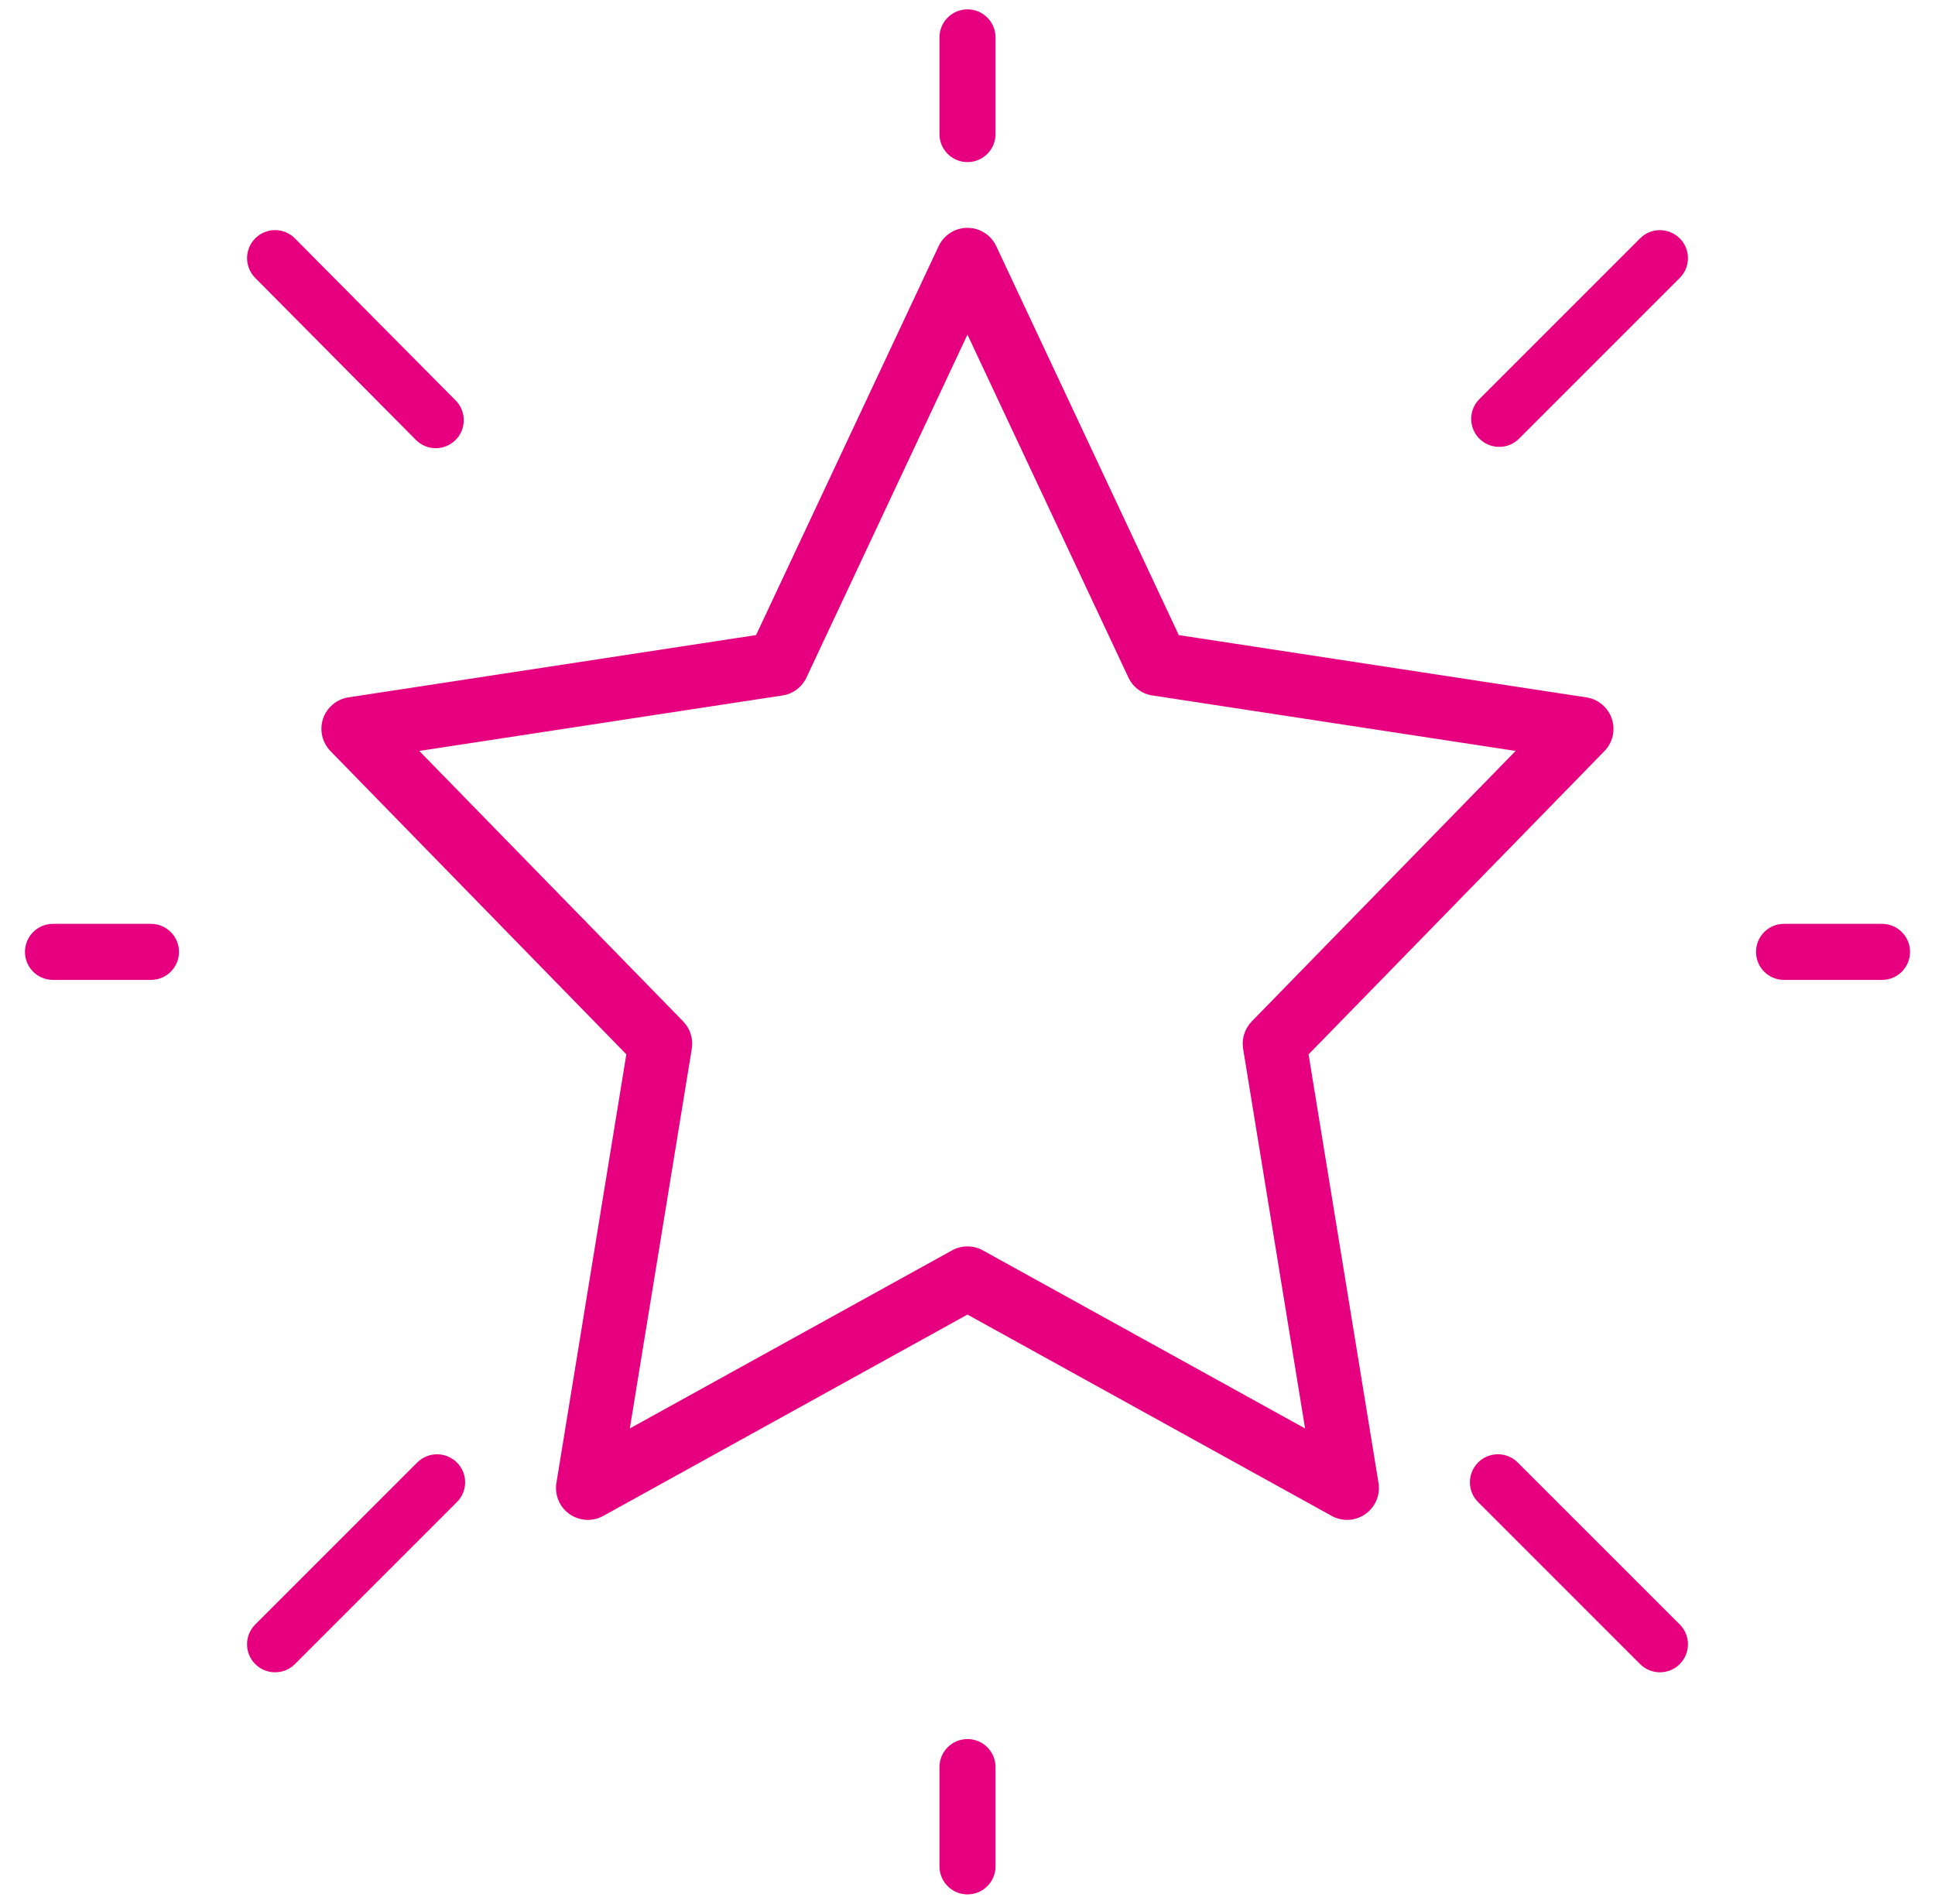
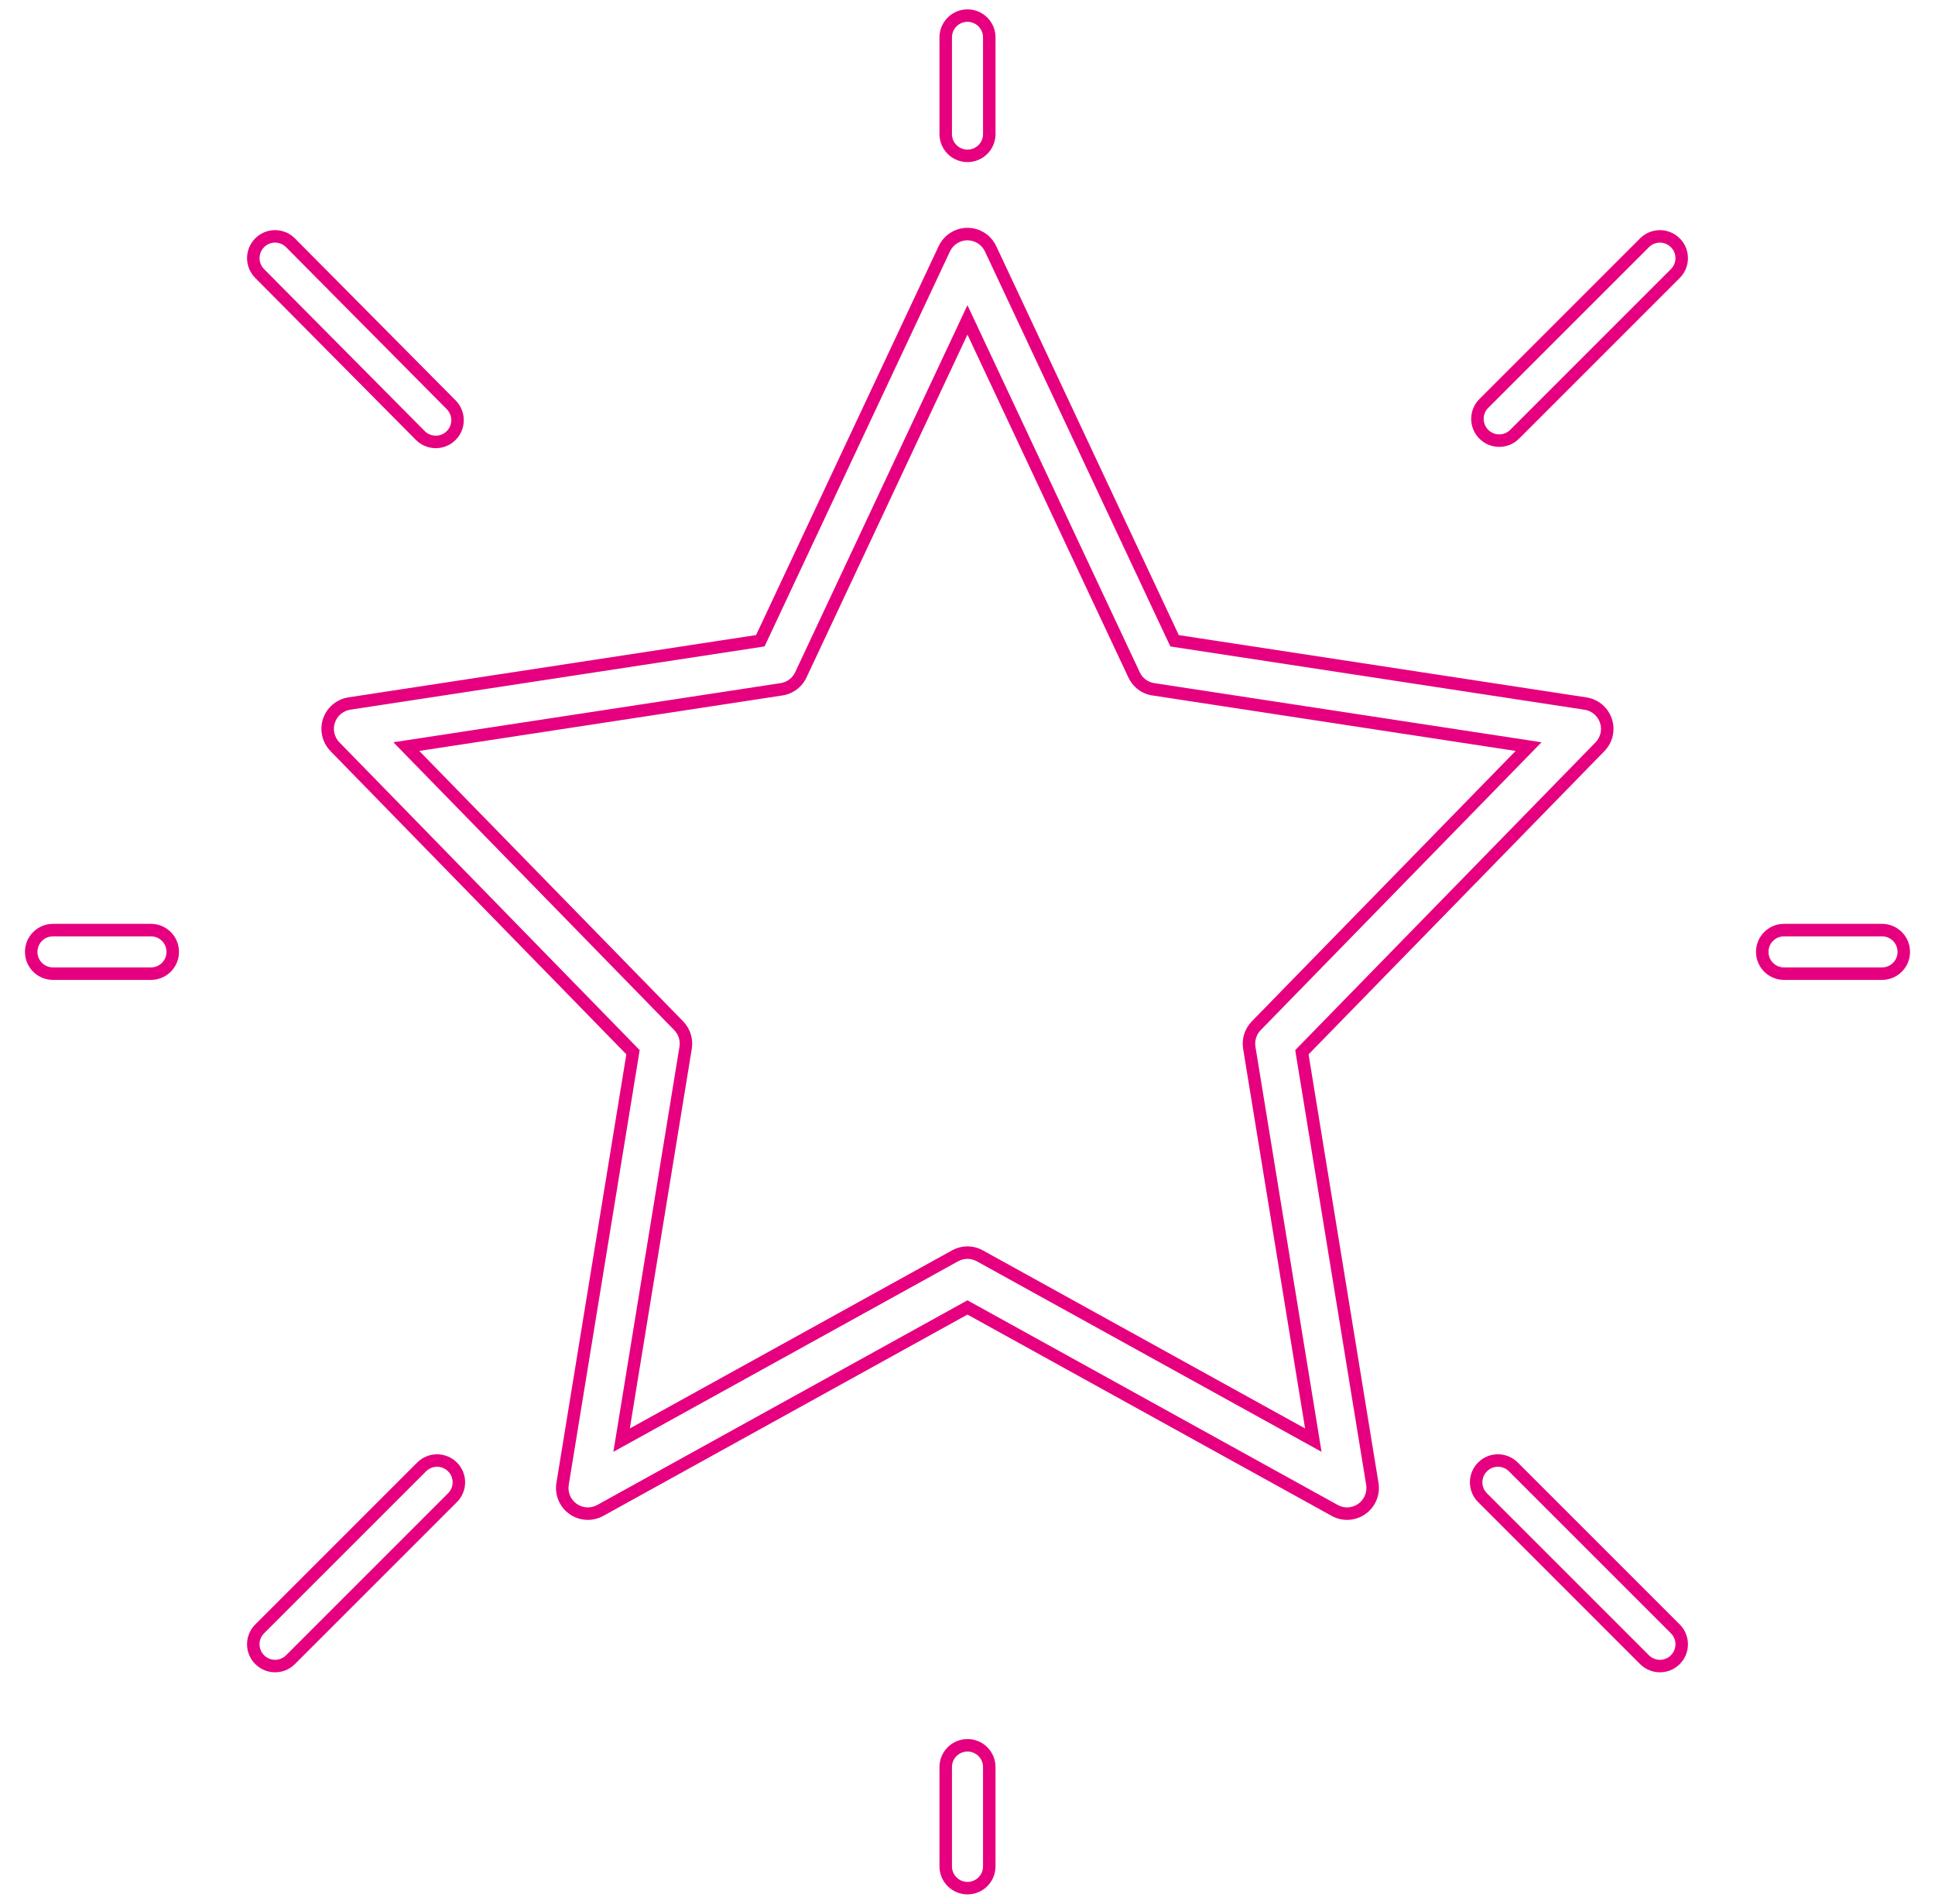
<svg xmlns="http://www.w3.org/2000/svg" width="62" height="61" viewBox="0 0 62 61" fill="none">
  <mask id="path-1-outside-1_3979_36177" maskUnits="userSpaceOnUse" x="0" y="-0.5" width="62" height="62" fill="black">
    <rect fill="white" y="-0.5" width="62" height="62" />
-     <path fill-rule="evenodd" clip-rule="evenodd" d="M31.698 4.296C31.698 4.682 31.386 4.994 31 4.994C30.614 4.994 30.302 4.682 30.302 4.296V1.198C30.302 0.812 30.614 0.5 31 0.5C31.386 0.5 31.698 0.812 31.698 1.198V4.296ZM4.837 29.802H1.698C1.312 29.802 1 30.114 1 30.5C1 30.886 1.312 31.198 1.698 31.198H4.837C5.223 31.198 5.535 30.886 5.535 30.5C5.535 30.114 5.223 29.802 4.837 29.802ZM60.302 29.802H57.163C56.777 29.802 56.465 30.114 56.465 30.5C56.465 30.886 56.777 31.198 57.163 31.198H60.302C60.688 31.198 61 30.886 61 30.5C61 30.114 60.688 29.802 60.302 29.802ZM31 55.923C30.614 55.923 30.302 56.235 30.302 56.621V59.802C30.302 60.188 30.614 60.5 31 60.5C31.386 60.5 31.698 60.188 31.698 59.802V56.621C31.698 56.236 31.386 55.923 31 55.923ZM13.963 14.161C13.783 14.161 13.604 14.091 13.467 13.954L8.318 8.762C8.048 8.489 8.049 8.048 8.323 7.776C8.595 7.505 9.036 7.506 9.309 7.78L14.458 12.972C14.729 13.245 14.728 13.687 14.454 13.958C14.318 14.093 14.141 14.161 13.963 14.161ZM48.489 47.003C48.216 46.73 47.775 46.73 47.503 47.003C47.23 47.276 47.23 47.717 47.503 47.989L52.693 53.179C52.829 53.316 53.008 53.384 53.186 53.384C53.365 53.384 53.544 53.316 53.68 53.179C53.953 52.906 53.953 52.465 53.68 52.193L48.489 47.003ZM47.544 12.928L52.693 7.779C52.965 7.506 53.406 7.506 53.679 7.779C53.952 8.051 53.952 8.493 53.679 8.766L48.531 13.914C48.394 14.051 48.216 14.119 48.037 14.119C47.859 14.119 47.68 14.051 47.544 13.914C47.271 13.642 47.271 13.201 47.544 12.928ZM13.511 47.002L8.321 52.193C8.048 52.466 8.048 52.907 8.321 53.179C8.457 53.315 8.636 53.383 8.814 53.383C8.993 53.383 9.171 53.315 9.308 53.179L14.498 47.989C14.771 47.716 14.771 47.275 14.498 47.002C14.225 46.73 13.783 46.73 13.511 47.002ZM51.265 23.927L41.714 33.716L43.971 47.547C44.022 47.857 43.89 48.168 43.635 48.35C43.493 48.449 43.328 48.499 43.162 48.499C43.026 48.499 42.889 48.466 42.766 48.397L30.998 41.893L19.232 48.398C18.959 48.549 18.619 48.532 18.363 48.35C18.107 48.169 17.975 47.858 18.026 47.548L20.282 33.715L10.731 23.926C10.517 23.705 10.443 23.384 10.541 23.093C10.639 22.801 10.892 22.589 11.195 22.542L24.362 20.531L30.257 7.971C30.392 7.685 30.68 7.5 30.998 7.5C31.317 7.5 31.605 7.685 31.74 7.972L37.635 20.532L50.802 22.544C51.105 22.59 51.358 22.802 51.456 23.094C51.554 23.386 51.48 23.706 51.265 23.927ZM30.998 40.137C31.135 40.137 31.271 40.171 31.394 40.239L42.08 46.145L40.029 33.571C39.987 33.315 40.07 33.054 40.252 32.867L48.978 23.923L36.956 22.087C36.686 22.047 36.454 21.873 36.337 21.625L30.998 10.25L25.659 21.625C25.543 21.872 25.311 22.045 25.041 22.087L13.019 23.923L21.746 32.867C21.928 33.053 22.011 33.315 21.969 33.571L19.917 46.145L30.603 40.239C30.726 40.171 30.862 40.137 30.998 40.137Z" />
  </mask>
-   <path fill-rule="evenodd" clip-rule="evenodd" d="M31.698 4.296C31.698 4.682 31.386 4.994 31 4.994C30.614 4.994 30.302 4.682 30.302 4.296V1.198C30.302 0.812 30.614 0.5 31 0.5C31.386 0.5 31.698 0.812 31.698 1.198V4.296ZM4.837 29.802H1.698C1.312 29.802 1 30.114 1 30.5C1 30.886 1.312 31.198 1.698 31.198H4.837C5.223 31.198 5.535 30.886 5.535 30.5C5.535 30.114 5.223 29.802 4.837 29.802ZM60.302 29.802H57.163C56.777 29.802 56.465 30.114 56.465 30.5C56.465 30.886 56.777 31.198 57.163 31.198H60.302C60.688 31.198 61 30.886 61 30.5C61 30.114 60.688 29.802 60.302 29.802ZM31 55.923C30.614 55.923 30.302 56.235 30.302 56.621V59.802C30.302 60.188 30.614 60.5 31 60.5C31.386 60.5 31.698 60.188 31.698 59.802V56.621C31.698 56.236 31.386 55.923 31 55.923ZM13.963 14.161C13.783 14.161 13.604 14.091 13.467 13.954L8.318 8.762C8.048 8.489 8.049 8.048 8.323 7.776C8.595 7.505 9.036 7.506 9.309 7.78L14.458 12.972C14.729 13.245 14.728 13.687 14.454 13.958C14.318 14.093 14.141 14.161 13.963 14.161ZM48.489 47.003C48.216 46.73 47.775 46.73 47.503 47.003C47.23 47.276 47.23 47.717 47.503 47.989L52.693 53.179C52.829 53.316 53.008 53.384 53.186 53.384C53.365 53.384 53.544 53.316 53.68 53.179C53.953 52.906 53.953 52.465 53.68 52.193L48.489 47.003ZM47.544 12.928L52.693 7.779C52.965 7.506 53.406 7.506 53.679 7.779C53.952 8.051 53.952 8.493 53.679 8.766L48.531 13.914C48.394 14.051 48.216 14.119 48.037 14.119C47.859 14.119 47.68 14.051 47.544 13.914C47.271 13.642 47.271 13.201 47.544 12.928ZM13.511 47.002L8.321 52.193C8.048 52.466 8.048 52.907 8.321 53.179C8.457 53.315 8.636 53.383 8.814 53.383C8.993 53.383 9.171 53.315 9.308 53.179L14.498 47.989C14.771 47.716 14.771 47.275 14.498 47.002C14.225 46.73 13.783 46.73 13.511 47.002ZM51.265 23.927L41.714 33.716L43.971 47.547C44.022 47.857 43.89 48.168 43.635 48.35C43.493 48.449 43.328 48.499 43.162 48.499C43.026 48.499 42.889 48.466 42.766 48.397L30.998 41.893L19.232 48.398C18.959 48.549 18.619 48.532 18.363 48.35C18.107 48.169 17.975 47.858 18.026 47.548L20.282 33.715L10.731 23.926C10.517 23.705 10.443 23.384 10.541 23.093C10.639 22.801 10.892 22.589 11.195 22.542L24.362 20.531L30.257 7.971C30.392 7.685 30.68 7.5 30.998 7.5C31.317 7.5 31.605 7.685 31.74 7.972L37.635 20.532L50.802 22.544C51.105 22.59 51.358 22.802 51.456 23.094C51.554 23.386 51.48 23.706 51.265 23.927ZM30.998 40.137C31.135 40.137 31.271 40.171 31.394 40.239L42.08 46.145L40.029 33.571C39.987 33.315 40.07 33.054 40.252 32.867L48.978 23.923L36.956 22.087C36.686 22.047 36.454 21.873 36.337 21.625L30.998 10.25L25.659 21.625C25.543 21.872 25.311 22.045 25.041 22.087L13.019 23.923L21.746 32.867C21.928 33.053 22.011 33.315 21.969 33.571L19.917 46.145L30.603 40.239C30.726 40.171 30.862 40.137 30.998 40.137Z" fill="#E6007F" />
  <path d="M13.467 13.954L13.325 14.095L13.325 14.095L13.467 13.954ZM8.318 8.762L8.176 8.903L8.176 8.903L8.318 8.762ZM8.323 7.776L8.464 7.918L8.464 7.918L8.323 7.776ZM9.309 7.78L9.451 7.64L9.451 7.639L9.309 7.78ZM14.458 12.972L14.6 12.831L14.6 12.831L14.458 12.972ZM14.454 13.958L14.313 13.816L14.313 13.816L14.454 13.958ZM47.503 47.003L47.644 47.144L47.644 47.144L47.503 47.003ZM48.489 47.003L48.348 47.144L48.348 47.144L48.489 47.003ZM47.503 47.989L47.644 47.848L47.644 47.847L47.503 47.989ZM53.68 53.179L53.538 53.038L53.538 53.038L53.68 53.179ZM53.68 52.193L53.538 52.334L53.538 52.334L53.68 52.193ZM52.693 7.779L52.834 7.921L52.834 7.92L52.693 7.779ZM47.544 12.928L47.685 13.069L47.685 13.069L47.544 12.928ZM53.679 7.779L53.538 7.921L53.538 7.921L53.679 7.779ZM53.679 8.766L53.538 8.624L53.538 8.624L53.679 8.766ZM48.531 13.914L48.389 13.773L48.389 13.773L48.531 13.914ZM47.544 13.914L47.685 13.773L47.685 13.773L47.544 13.914ZM8.321 52.193L8.179 52.051L8.179 52.051L8.321 52.193ZM13.511 47.002L13.652 47.144L13.652 47.144L13.511 47.002ZM8.321 53.179L8.462 53.038L8.462 53.038L8.321 53.179ZM9.308 53.179L9.166 53.038L9.166 53.038L9.308 53.179ZM14.498 47.989L14.64 48.13L14.64 48.13L14.498 47.989ZM14.498 47.002L14.64 46.861L14.639 46.861L14.498 47.002ZM41.714 33.716L41.571 33.576L41.501 33.649L41.517 33.748L41.714 33.716ZM51.265 23.927L51.408 24.067L51.408 24.067L51.265 23.927ZM43.971 47.547L43.774 47.579L43.774 47.58L43.971 47.547ZM43.635 48.35L43.749 48.514L43.75 48.513L43.635 48.35ZM42.766 48.397L42.863 48.222L42.862 48.222L42.766 48.397ZM30.998 41.893L31.095 41.718L30.998 41.665L30.902 41.718L30.998 41.893ZM19.232 48.398L19.135 48.223L19.135 48.223L19.232 48.398ZM18.363 48.35L18.247 48.514L18.247 48.514L18.363 48.35ZM18.026 47.548L18.223 47.58L18.223 47.58L18.026 47.548ZM20.282 33.715L20.48 33.747L20.496 33.648L20.425 33.575L20.282 33.715ZM10.731 23.926L10.588 24.065L10.588 24.066L10.731 23.926ZM10.541 23.093L10.731 23.156L10.731 23.156L10.541 23.093ZM11.195 22.542L11.165 22.345L11.164 22.345L11.195 22.542ZM24.362 20.531L24.392 20.729L24.497 20.712L24.543 20.616L24.362 20.531ZM30.257 7.971L30.076 7.886L30.076 7.886L30.257 7.971ZM31.74 7.972L31.559 8.057L31.559 8.057L31.74 7.972ZM37.635 20.532L37.454 20.617L37.499 20.713L37.605 20.73L37.635 20.532ZM50.802 22.544L50.832 22.346L50.832 22.346L50.802 22.544ZM51.456 23.094L51.266 23.157L51.266 23.158L51.456 23.094ZM31.394 40.239L31.297 40.414L31.297 40.414L31.394 40.239ZM42.08 46.145L41.984 46.32L42.344 46.52L42.278 46.113L42.08 46.145ZM40.029 33.571L39.831 33.603L39.831 33.604L40.029 33.571ZM40.252 32.867L40.108 32.728L40.108 32.728L40.252 32.867ZM48.978 23.923L49.121 24.062L49.392 23.784L49.008 23.725L48.978 23.923ZM36.956 22.087L36.986 21.889L36.985 21.889L36.956 22.087ZM36.337 21.625L36.156 21.71L36.157 21.71L36.337 21.625ZM30.998 10.25L31.18 10.165L30.998 9.779L30.817 10.165L30.998 10.25ZM25.659 21.625L25.84 21.711L25.84 21.71L25.659 21.625ZM25.041 22.087L25.011 21.889L25.011 21.889L25.041 22.087ZM13.019 23.923L12.989 23.725L12.604 23.784L12.876 24.062L13.019 23.923ZM21.746 32.867L21.89 32.728L21.89 32.728L21.746 32.867ZM21.969 33.571L22.166 33.604L22.166 33.603L21.969 33.571ZM19.917 46.145L19.72 46.113L19.653 46.52L20.014 46.32L19.917 46.145ZM30.603 40.239L30.699 40.414L30.7 40.414L30.603 40.239ZM31 5.194C31.496 5.194 31.898 4.792 31.898 4.296H31.498C31.498 4.571 31.275 4.794 31 4.794V5.194ZM30.102 4.296C30.102 4.792 30.504 5.194 31 5.194V4.794C30.724 4.794 30.502 4.571 30.502 4.296H30.102ZM30.102 1.198V4.296H30.502V1.198H30.102ZM31 0.3C30.504 0.3 30.102 0.702 30.102 1.198H30.502C30.502 0.923 30.724 0.7 31 0.7V0.3ZM31.898 1.198C31.898 0.702 31.496 0.3 31 0.3V0.7C31.275 0.7 31.498 0.923 31.498 1.198H31.898ZM31.898 4.296V1.198H31.498V4.296H31.898ZM1.698 30.003H4.837V29.602H1.698V30.003ZM1.2 30.5C1.2 30.225 1.422 30.003 1.698 30.003V29.602C1.201 29.602 0.8 30.004 0.8 30.5H1.2ZM1.698 30.998C1.422 30.998 1.2 30.776 1.2 30.5H0.8C0.8 30.997 1.201 31.398 1.698 31.398V30.998ZM4.837 30.998H1.698V31.398H4.837V30.998ZM5.335 30.5C5.335 30.776 5.113 30.998 4.837 30.998V31.398C5.334 31.398 5.735 30.997 5.735 30.5H5.335ZM4.837 30.003C5.113 30.003 5.335 30.225 5.335 30.5H5.735C5.735 30.004 5.334 29.602 4.837 29.602V30.003ZM57.163 30.003H60.302V29.602H57.163V30.003ZM56.665 30.5C56.665 30.225 56.887 30.003 57.163 30.003V29.602C56.666 29.602 56.265 30.004 56.265 30.5H56.665ZM57.163 30.998C56.887 30.998 56.665 30.776 56.665 30.5H56.265C56.265 30.997 56.666 31.398 57.163 31.398V30.998ZM60.302 30.998H57.163V31.398H60.302V30.998ZM60.8 30.5C60.8 30.776 60.578 30.998 60.302 30.998V31.398C60.798 31.398 61.2 30.997 61.2 30.5H60.8ZM60.302 30.003C60.578 30.003 60.8 30.225 60.8 30.5H61.2C61.2 30.004 60.798 29.602 60.302 29.602V30.003ZM30.502 56.621C30.502 56.345 30.724 56.123 31 56.123V55.723C30.504 55.723 30.102 56.124 30.102 56.621H30.502ZM30.502 59.802V56.621H30.102V59.802H30.502ZM31 60.3C30.724 60.3 30.502 60.077 30.502 59.802H30.102C30.102 60.298 30.503 60.7 31 60.7V60.3ZM31.498 59.802C31.498 60.077 31.275 60.3 31 60.3V60.7C31.496 60.7 31.898 60.298 31.898 59.802H31.498ZM31.498 56.621V59.802H31.898V56.621H31.498ZM31 56.123C31.275 56.123 31.498 56.346 31.498 56.621H31.898C31.898 56.125 31.497 55.723 31 55.723V56.123ZM13.325 14.095C13.501 14.271 13.732 14.361 13.963 14.361V13.96C13.834 13.96 13.707 13.911 13.609 13.813L13.325 14.095ZM8.176 8.903L13.325 14.095L13.609 13.813L8.46 8.622L8.176 8.903ZM8.182 7.634C7.829 7.984 7.828 8.551 8.176 8.903L8.461 8.622C8.267 8.426 8.268 8.112 8.464 7.918L8.182 7.634ZM9.451 7.639C9.1 7.287 8.533 7.285 8.182 7.634L8.464 7.918C8.658 7.725 8.972 7.725 9.168 7.922L9.451 7.639ZM14.6 12.831L9.451 7.64L9.167 7.921L14.316 13.112L14.6 12.831ZM14.595 14.1C14.947 13.751 14.948 13.183 14.6 12.831L14.316 13.112C14.509 13.308 14.508 13.622 14.313 13.816L14.595 14.1ZM13.963 14.361C14.192 14.361 14.42 14.273 14.595 14.1L14.313 13.816C14.216 13.912 14.09 13.96 13.963 13.96V14.361ZM47.644 47.144C47.839 46.949 48.153 46.949 48.348 47.144L48.63 46.861C48.279 46.51 47.712 46.51 47.361 46.861L47.644 47.144ZM47.644 47.847C47.449 47.654 47.449 47.339 47.644 47.144L47.361 46.861C47.01 47.212 47.01 47.78 47.361 48.131L47.644 47.847ZM52.834 53.038L47.644 47.848L47.361 48.13L52.551 53.321L52.834 53.038ZM53.186 53.184C53.059 53.184 52.931 53.135 52.834 53.038L52.551 53.321C52.727 53.496 52.957 53.584 53.186 53.584V53.184ZM53.538 53.038C53.441 53.135 53.314 53.184 53.186 53.184V53.584C53.416 53.584 53.646 53.496 53.821 53.321L53.538 53.038ZM53.538 52.334C53.733 52.529 53.733 52.843 53.538 53.038L53.821 53.321C54.172 52.97 54.172 52.402 53.821 52.051L53.538 52.334ZM48.348 47.144L53.538 52.334L53.821 52.051L48.63 46.861L48.348 47.144ZM52.551 7.638L47.402 12.787L47.685 13.069L52.834 7.921L52.551 7.638ZM53.821 7.638C53.469 7.287 52.901 7.286 52.551 7.638L52.834 7.92C53.028 7.726 53.343 7.725 53.538 7.921L53.821 7.638ZM53.821 8.907C54.172 8.556 54.172 7.988 53.821 7.637L53.538 7.921C53.733 8.115 53.733 8.429 53.538 8.624L53.821 8.907ZM48.672 14.056L53.821 8.907L53.538 8.624L48.389 13.773L48.672 14.056ZM48.037 14.319C48.267 14.319 48.497 14.231 48.672 14.056L48.389 13.773C48.292 13.87 48.165 13.919 48.037 13.919V14.319ZM47.402 14.056C47.578 14.231 47.808 14.319 48.037 14.319V13.919C47.909 13.919 47.782 13.87 47.685 13.773L47.402 14.056ZM47.402 12.787C47.051 13.137 47.051 13.705 47.402 14.056L47.685 13.773C47.49 13.579 47.49 13.264 47.685 13.069L47.402 12.787ZM8.462 52.334L13.652 47.144L13.369 46.861L8.179 52.051L8.462 52.334ZM8.462 53.038C8.267 52.843 8.267 52.529 8.462 52.334L8.179 52.051C7.828 52.402 7.828 52.97 8.179 53.321L8.462 53.038ZM8.814 53.184C8.686 53.184 8.559 53.135 8.462 53.038L8.179 53.321C8.355 53.496 8.585 53.584 8.814 53.584V53.184ZM9.166 53.038C9.069 53.135 8.942 53.184 8.814 53.184V53.584C9.044 53.584 9.274 53.496 9.449 53.321L9.166 53.038ZM14.357 47.847L9.166 53.038L9.449 53.321L14.64 48.13L14.357 47.847ZM14.357 47.144C14.552 47.338 14.552 47.653 14.357 47.847L14.64 48.13C14.991 47.779 14.991 47.212 14.64 46.861L14.357 47.144ZM13.652 47.144C13.846 46.95 14.162 46.95 14.357 47.144L14.639 46.861C14.288 46.511 13.72 46.511 13.369 46.861L13.652 47.144ZM41.858 33.856L51.408 24.067L51.122 23.788L41.571 33.576L41.858 33.856ZM44.169 47.515L41.912 33.684L41.517 33.748L43.774 47.579L44.169 47.515ZM43.75 48.513C44.068 48.288 44.232 47.901 44.169 47.515L43.774 47.58C43.812 47.813 43.713 48.049 43.519 48.187L43.75 48.513ZM43.162 48.7C43.369 48.7 43.574 48.636 43.749 48.514L43.52 48.186C43.412 48.261 43.287 48.3 43.162 48.3V48.7ZM42.668 48.572C42.822 48.658 42.993 48.7 43.162 48.7V48.3C43.059 48.3 42.955 48.274 42.863 48.222L42.668 48.572ZM30.902 42.068L42.669 48.572L42.862 48.222L31.095 41.718L30.902 42.068ZM19.329 48.573L31.095 42.068L30.902 41.718L19.135 48.223L19.329 48.573ZM18.247 48.514C18.567 48.739 18.988 48.761 19.329 48.573L19.135 48.223C18.929 48.337 18.672 48.324 18.478 48.187L18.247 48.514ZM17.828 47.515C17.765 47.901 17.929 48.289 18.247 48.514L18.478 48.187C18.284 48.05 18.185 47.814 18.223 47.58L17.828 47.515ZM20.085 33.683L17.828 47.516L18.223 47.58L20.48 33.747L20.085 33.683ZM10.588 24.066L20.139 33.855L20.425 33.575L10.875 23.786L10.588 24.066ZM10.351 23.029C10.23 23.392 10.322 23.791 10.588 24.065L10.875 23.787C10.712 23.619 10.657 23.376 10.731 23.156L10.351 23.029ZM11.164 22.345C10.788 22.403 10.473 22.666 10.351 23.029L10.731 23.156C10.805 22.936 10.996 22.776 11.225 22.74L11.164 22.345ZM24.331 20.333L11.165 22.345L11.225 22.74L24.392 20.729L24.331 20.333ZM30.076 7.886L24.18 20.446L24.543 20.616L30.438 8.056L30.076 7.886ZM30.998 7.3C30.603 7.3 30.244 7.53 30.076 7.886L30.438 8.057C30.54 7.84 30.758 7.7 30.998 7.7V7.3ZM31.921 7.888C31.754 7.53 31.395 7.3 30.998 7.3V7.7C31.239 7.7 31.457 7.84 31.559 8.057L31.921 7.888ZM37.816 20.447L31.921 7.887L31.559 8.057L37.454 20.617L37.816 20.447ZM50.832 22.346L37.665 20.334L37.605 20.73L50.772 22.741L50.832 22.346ZM51.645 23.03C51.523 22.667 51.21 22.404 50.832 22.346L50.771 22.741C51.001 22.777 51.192 22.937 51.266 23.157L51.645 23.03ZM51.408 24.067C51.675 23.793 51.767 23.394 51.645 23.03L51.266 23.158C51.34 23.378 51.285 23.62 51.122 23.788L51.408 24.067ZM31.491 40.064C31.338 39.979 31.169 39.937 30.998 39.937V40.337C31.102 40.337 31.204 40.362 31.297 40.414L31.491 40.064ZM42.177 45.97L31.491 40.064L31.297 40.414L41.984 46.32L42.177 45.97ZM39.831 33.604L41.883 46.177L42.278 46.113L40.226 33.539L39.831 33.604ZM40.108 32.728C39.883 32.96 39.78 33.284 39.831 33.603L40.226 33.54C40.195 33.346 40.257 33.149 40.395 33.007L40.108 32.728ZM48.834 23.783L40.108 32.728L40.395 33.007L49.121 24.062L48.834 23.783ZM36.926 22.284L48.947 24.12L49.008 23.725L36.986 21.889L36.926 22.284ZM36.157 21.71C36.301 22.018 36.589 22.235 36.926 22.285L36.985 21.889C36.782 21.859 36.607 21.728 36.518 21.54L36.157 21.71ZM30.817 10.335L36.156 21.71L36.519 21.54L31.18 10.165L30.817 10.335ZM25.84 21.71L31.18 10.335L30.817 10.165L25.478 21.54L25.84 21.71ZM25.071 22.284C25.407 22.233 25.695 22.017 25.84 21.711L25.479 21.54C25.39 21.726 25.215 21.858 25.011 21.889L25.071 22.284ZM13.05 24.12L25.071 22.284L25.011 21.889L12.989 23.725L13.05 24.12ZM21.89 32.728L13.162 23.783L12.876 24.062L21.603 33.007L21.89 32.728ZM22.166 33.603C22.218 33.284 22.115 32.959 21.89 32.728L21.603 33.007C21.74 33.148 21.803 33.345 21.771 33.539L22.166 33.603ZM20.114 46.177L22.166 33.604L21.771 33.539L19.72 46.113L20.114 46.177ZM30.506 40.064L19.82 45.97L20.014 46.32L30.699 40.414L30.506 40.064ZM30.998 39.937C30.828 39.937 30.659 39.979 30.506 40.064L30.7 40.414C30.793 40.362 30.895 40.337 30.998 40.337V39.937Z" fill="#E6007F" mask="url(#path-1-outside-1_3979_36177)" />
</svg>